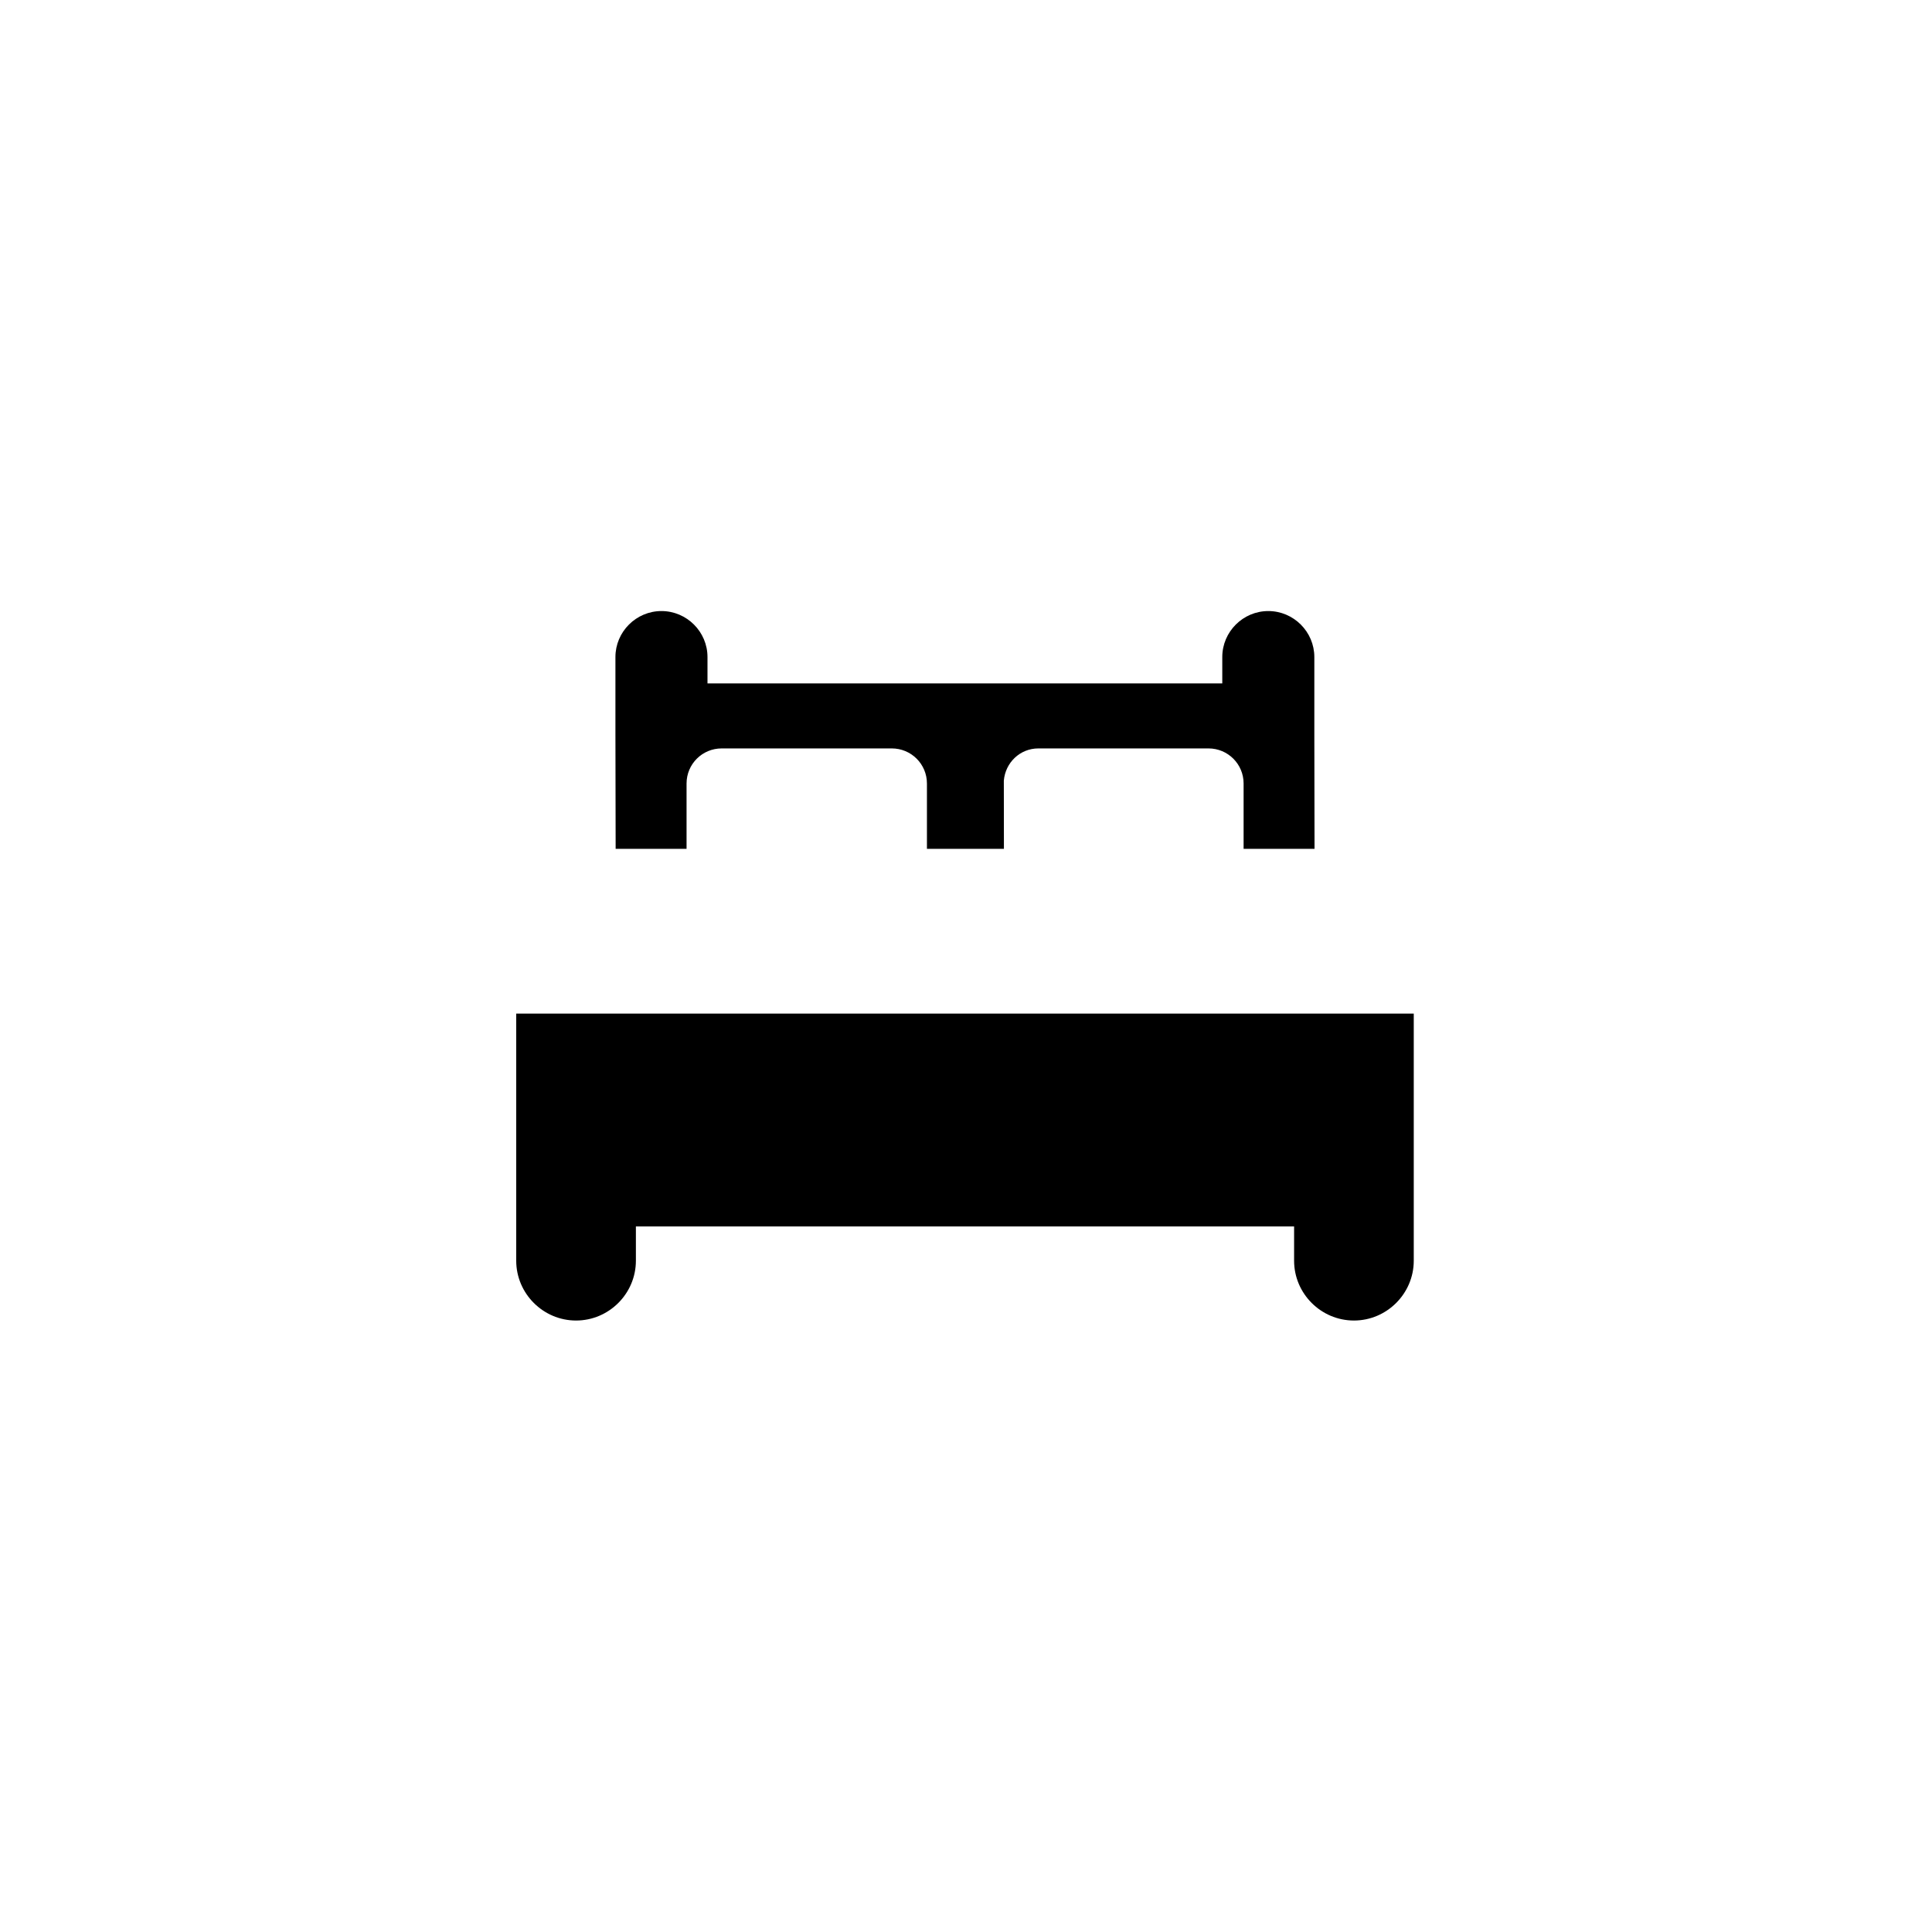
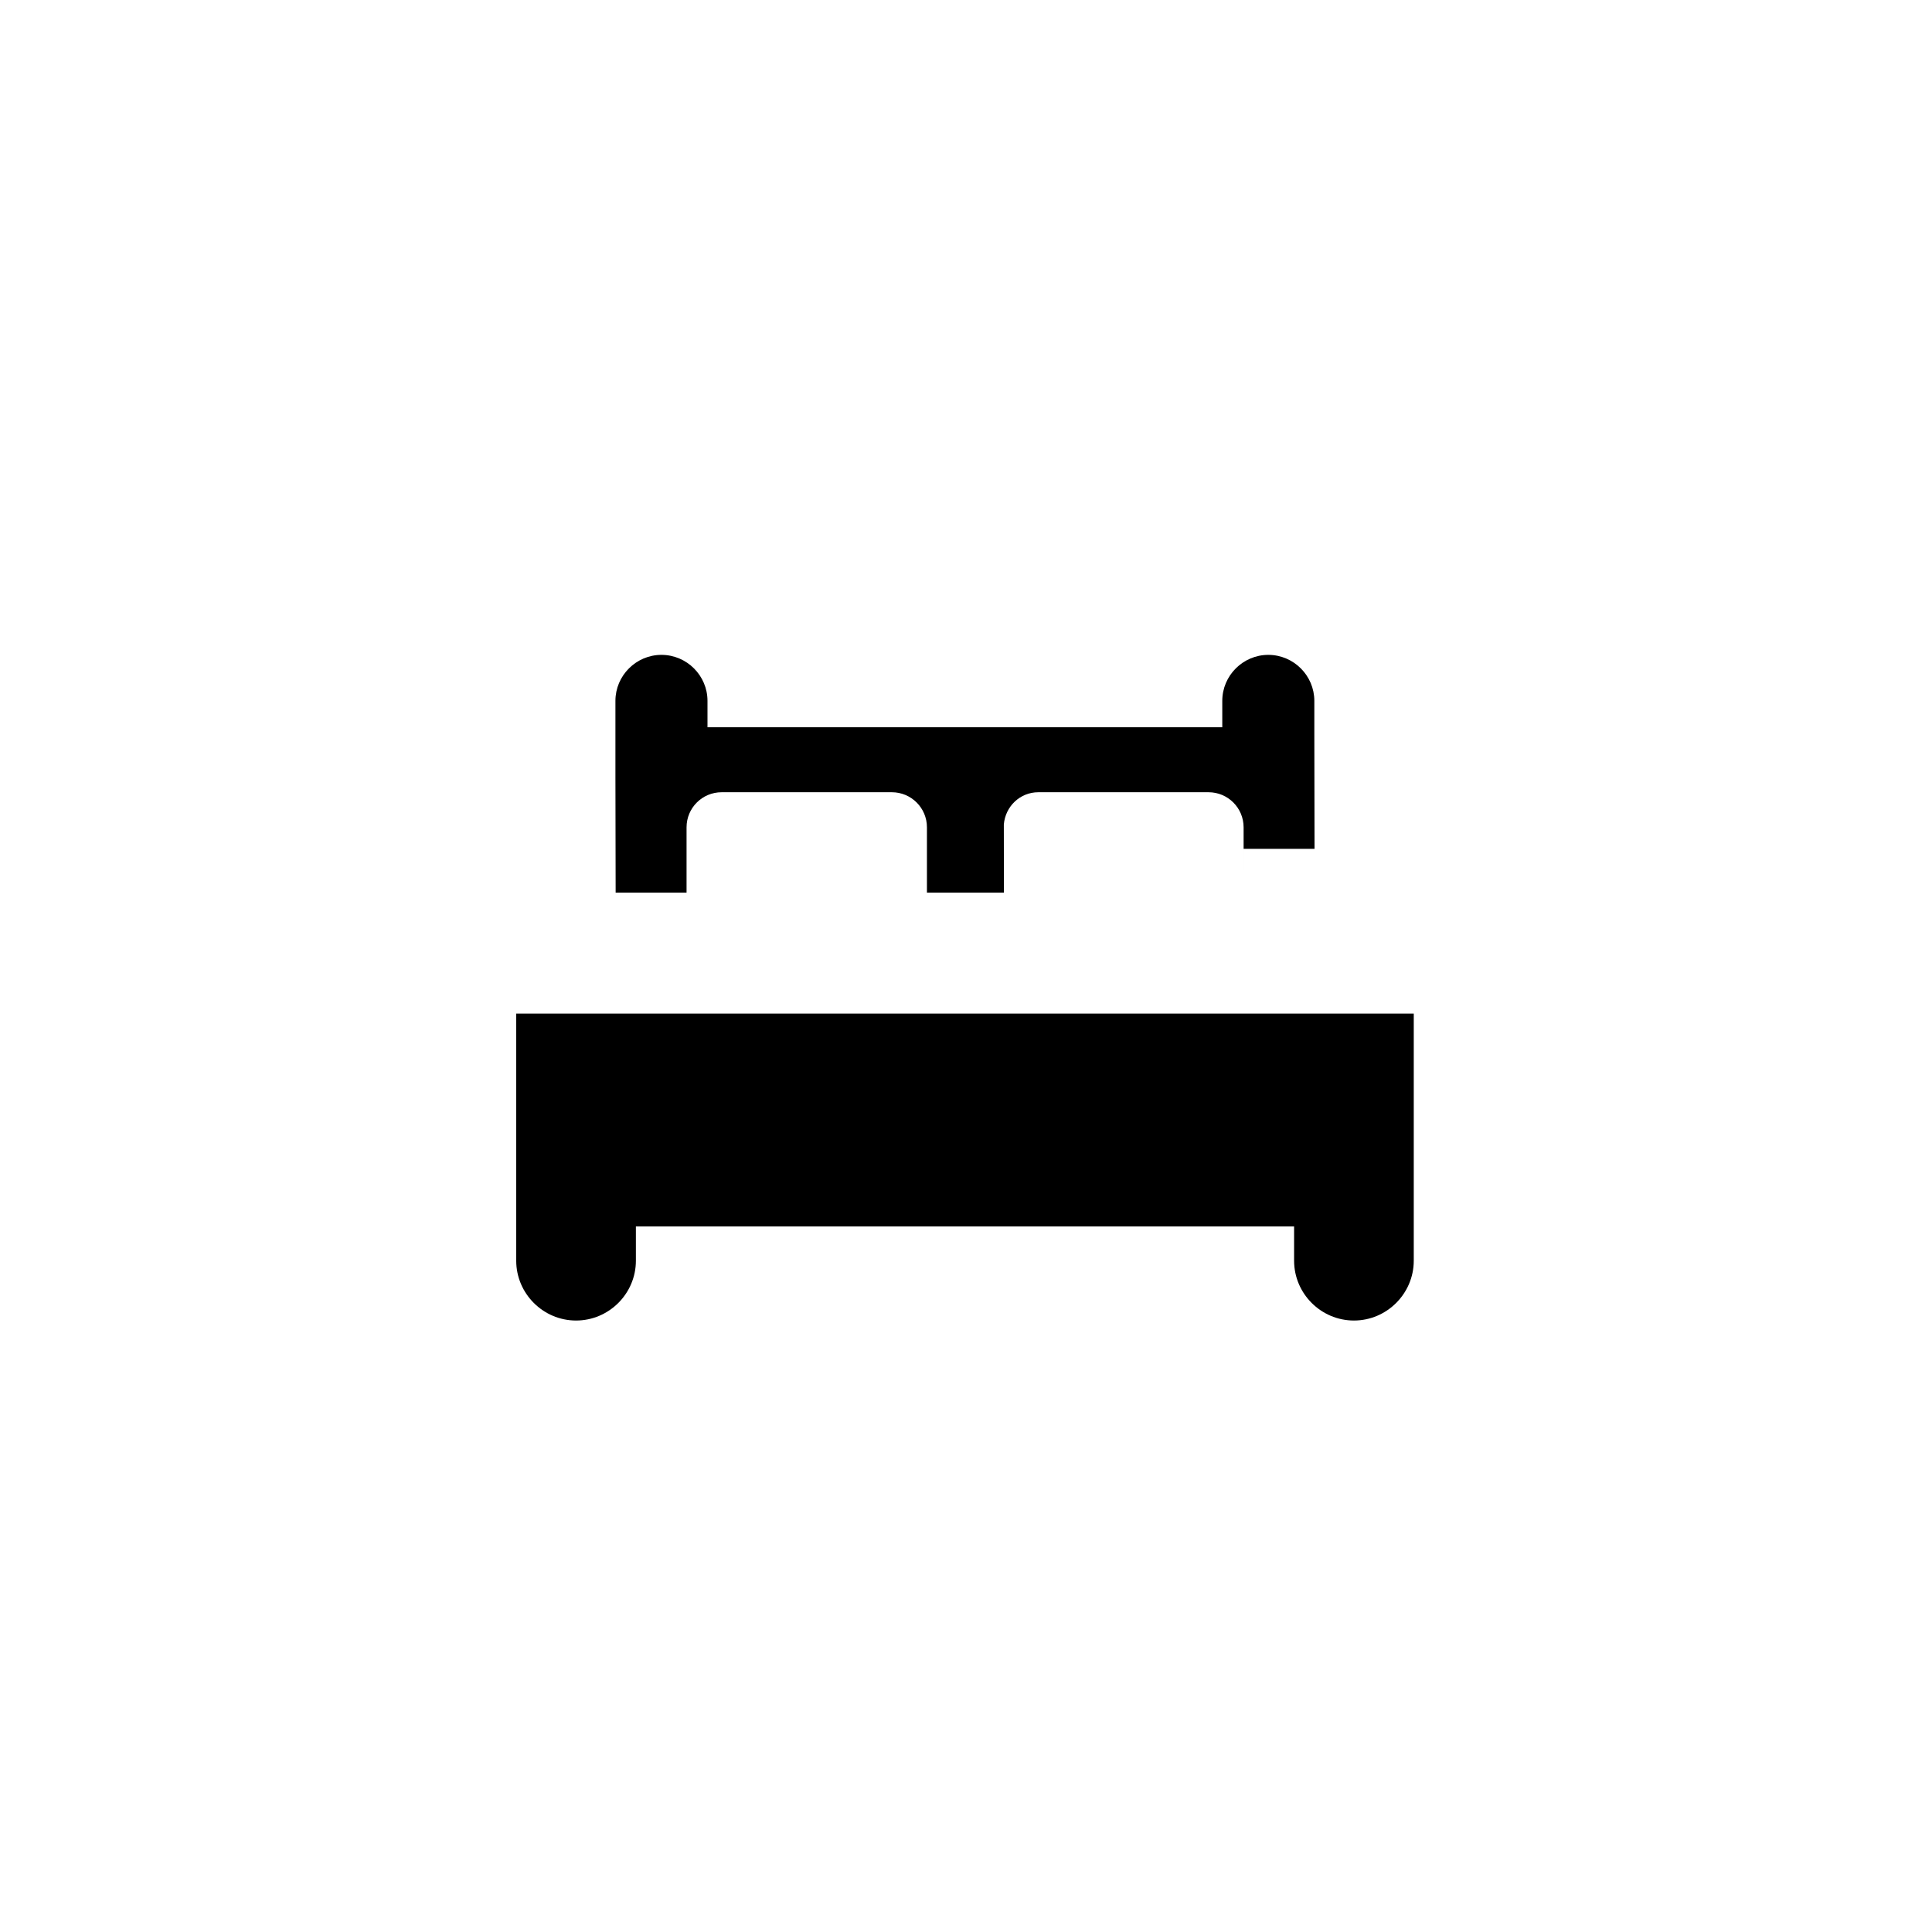
<svg xmlns="http://www.w3.org/2000/svg" width="500" height="500" viewBox="0 0 500 500">
  <g transform="translate(133.598,158.14)translate(116.151,91.814)rotate(0)translate(-116.151,-91.814) scale(2.337,2.337)" opacity="1">
    <defs class="defs" />
-     <path transform="translate(-0.304,-20.433)" d="M0.304,65.014v27.364c0,3.638 2.985,6.622 6.627,6.622c3.643,0 6.625,-2.984 6.625,-6.622v-3.796h72.89v3.796c0,3.638 2.98,6.622 6.627,6.622c3.638,0 6.624,-2.984 6.624,-6.622v-27.364zM80.855,46.764h7.854l-0.022,-12.755v-4.852v-3.633c0,-2.797 -2.295,-5.091 -5.098,-5.091c-2.802,0 -5.096,2.294 -5.096,5.091v2.923h-24.205h-3.686h-29.117v-2.923c0,-2.797 -2.293,-5.091 -5.099,-5.091c-2.8,0 -5.096,2.294 -5.096,5.091v3.633v4.852l0.024,12.755h7.855c0,-0.01 -0.002,-0.019 -0.002,-0.024v-7.208c0,-2.155 1.74,-3.887 3.89,-3.887h18.838c2.15,0 3.892,1.732 3.892,3.887v7.208c0,0.005 -0.002,0.015 -0.002,0.024h4.842h3.613h0.072l-0.01,-7.549c0.169,-1.997 1.79,-3.57 3.825,-3.57h18.84c2.149,0 3.888,1.732 3.888,3.887v7.208c0,0.005 0,0.014 0,0.024z" fill="#000000" class="fill c1" />
+     <path transform="translate(-0.304,-20.433)" d="M0.304,65.014v27.364c0,3.638 2.985,6.622 6.627,6.622c3.643,0 6.625,-2.984 6.625,-6.622v-3.796h72.89v3.796c0,3.638 2.98,6.622 6.627,6.622c3.638,0 6.624,-2.984 6.624,-6.622v-27.364zM80.855,46.764h7.854l-0.022,-12.755v-3.633c0,-2.797 -2.295,-5.091 -5.098,-5.091c-2.802,0 -5.096,2.294 -5.096,5.091v2.923h-24.205h-3.686h-29.117v-2.923c0,-2.797 -2.293,-5.091 -5.099,-5.091c-2.8,0 -5.096,2.294 -5.096,5.091v3.633v4.852l0.024,12.755h7.855c0,-0.01 -0.002,-0.019 -0.002,-0.024v-7.208c0,-2.155 1.74,-3.887 3.89,-3.887h18.838c2.15,0 3.892,1.732 3.892,3.887v7.208c0,0.005 -0.002,0.015 -0.002,0.024h4.842h3.613h0.072l-0.01,-7.549c0.169,-1.997 1.79,-3.57 3.825,-3.57h18.84c2.149,0 3.888,1.732 3.888,3.887v7.208c0,0.005 0,0.014 0,0.024z" fill="#000000" class="fill c1" />
  </g>
</svg>